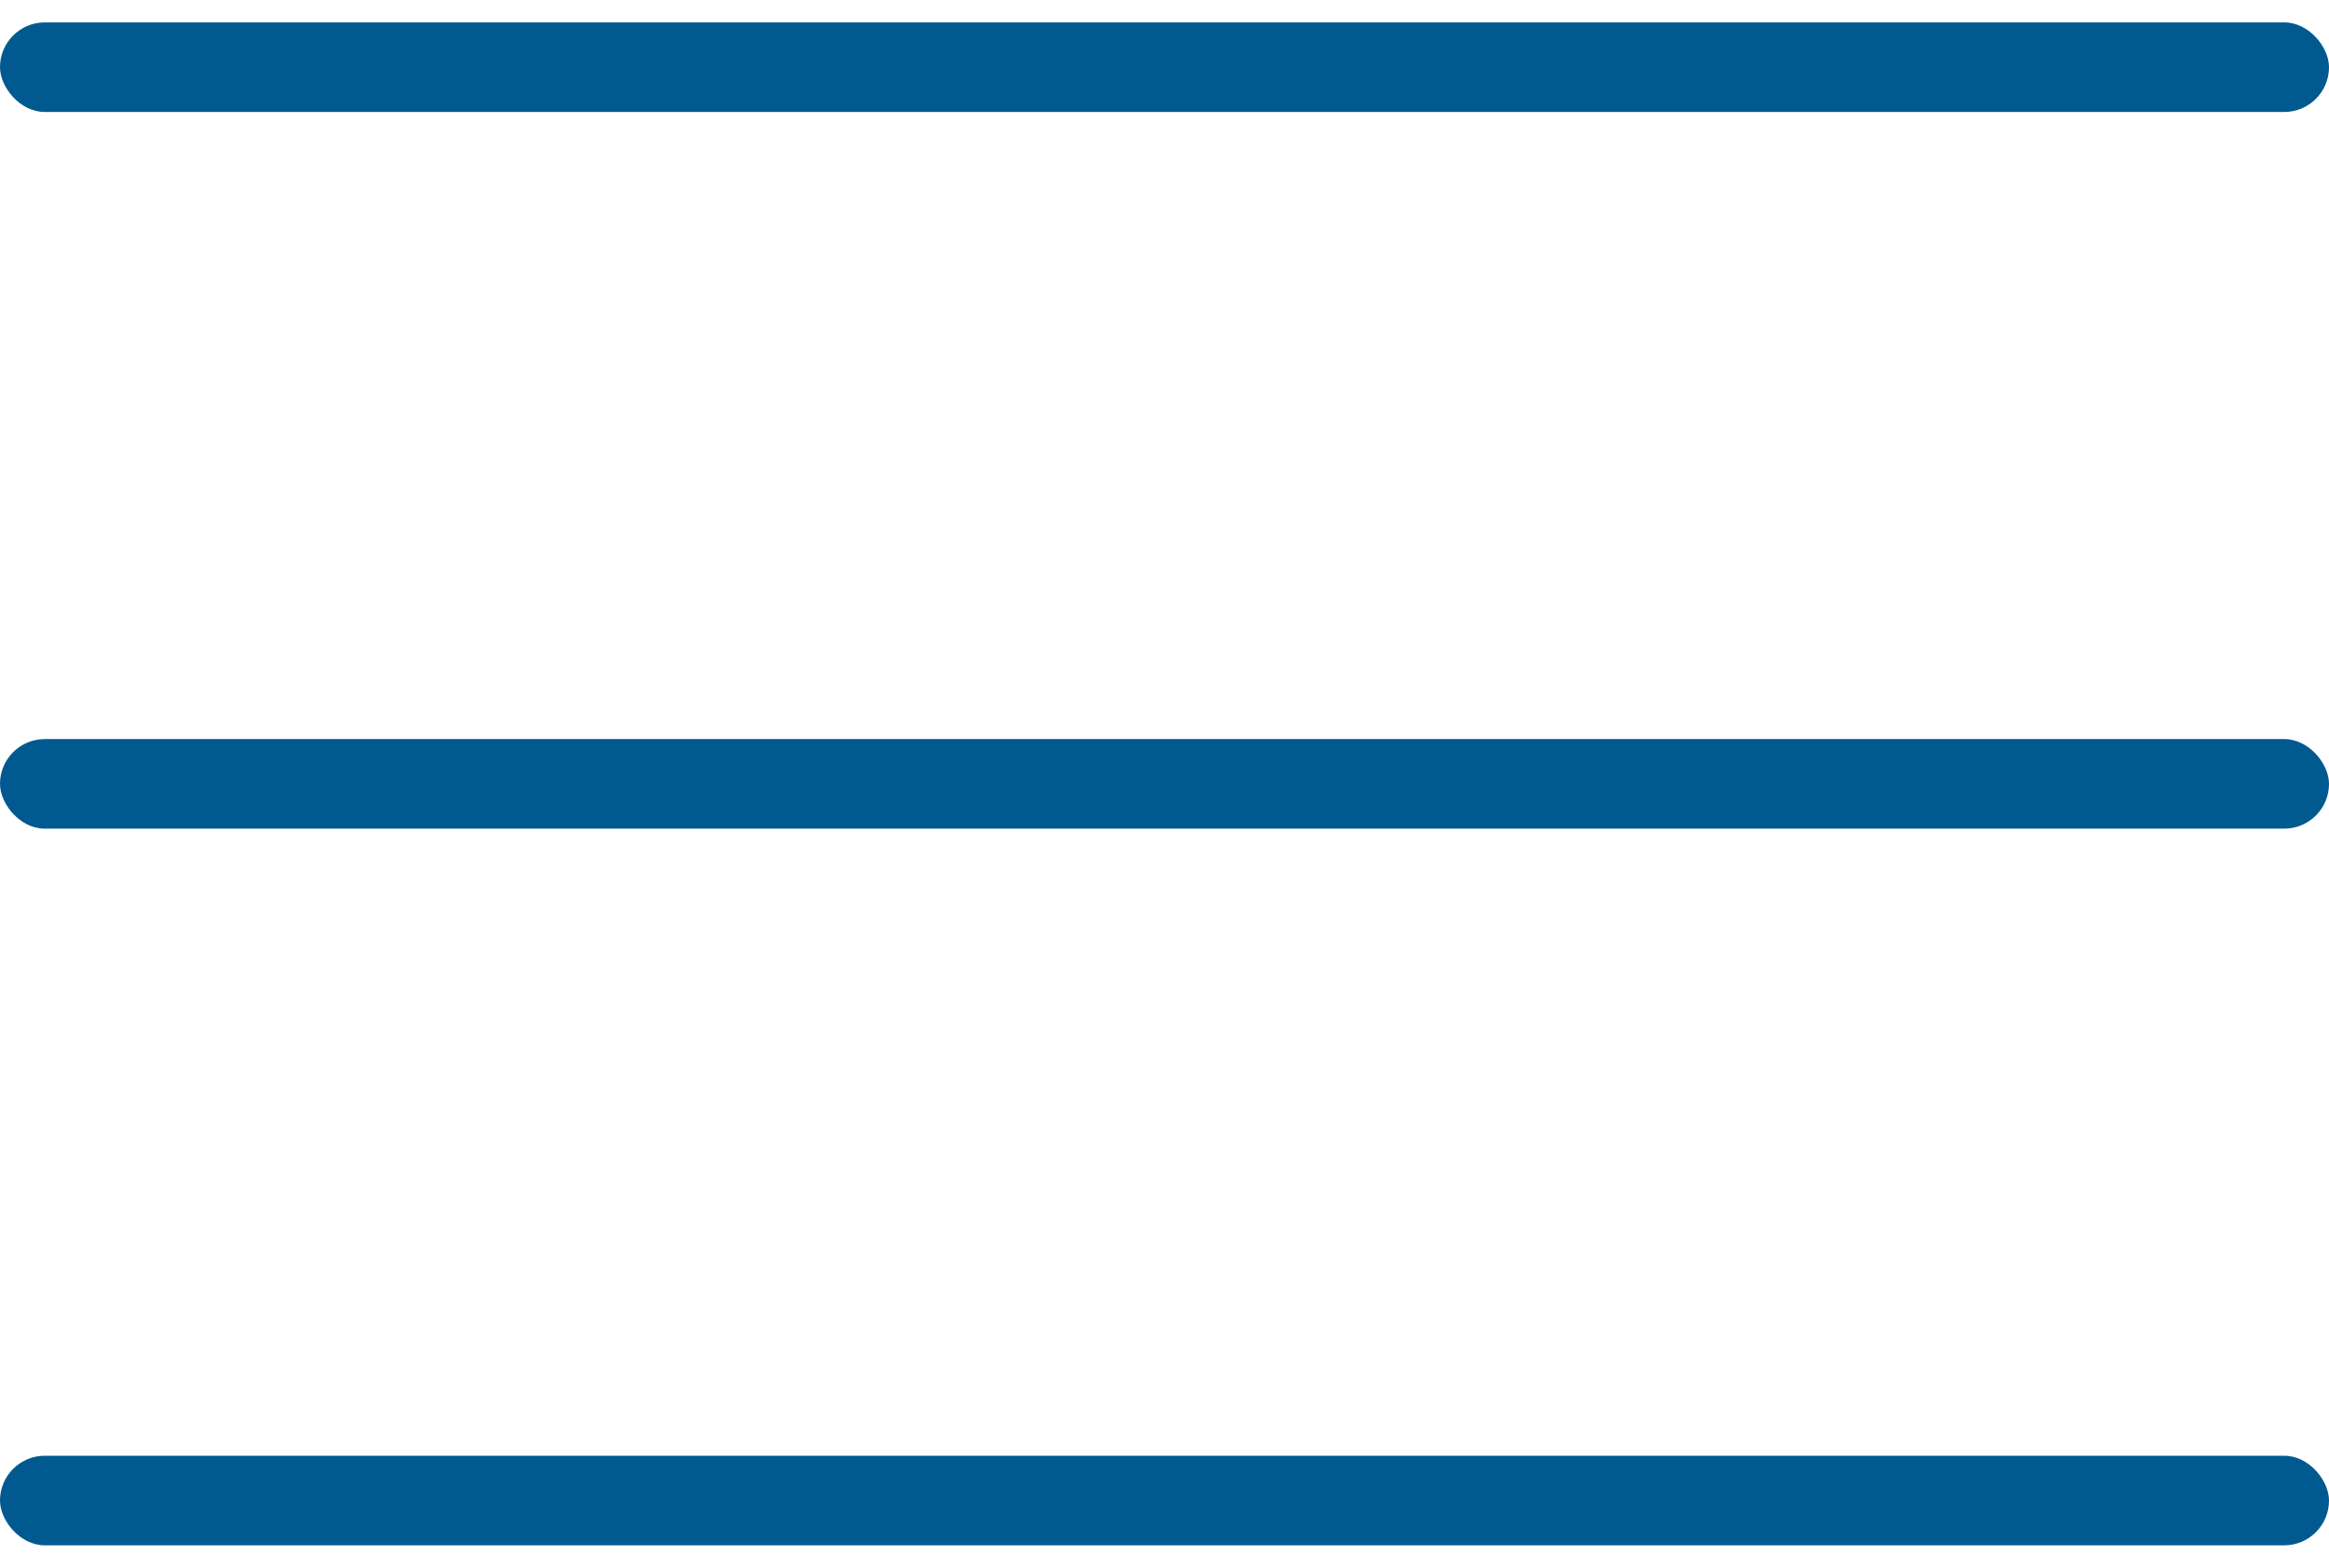
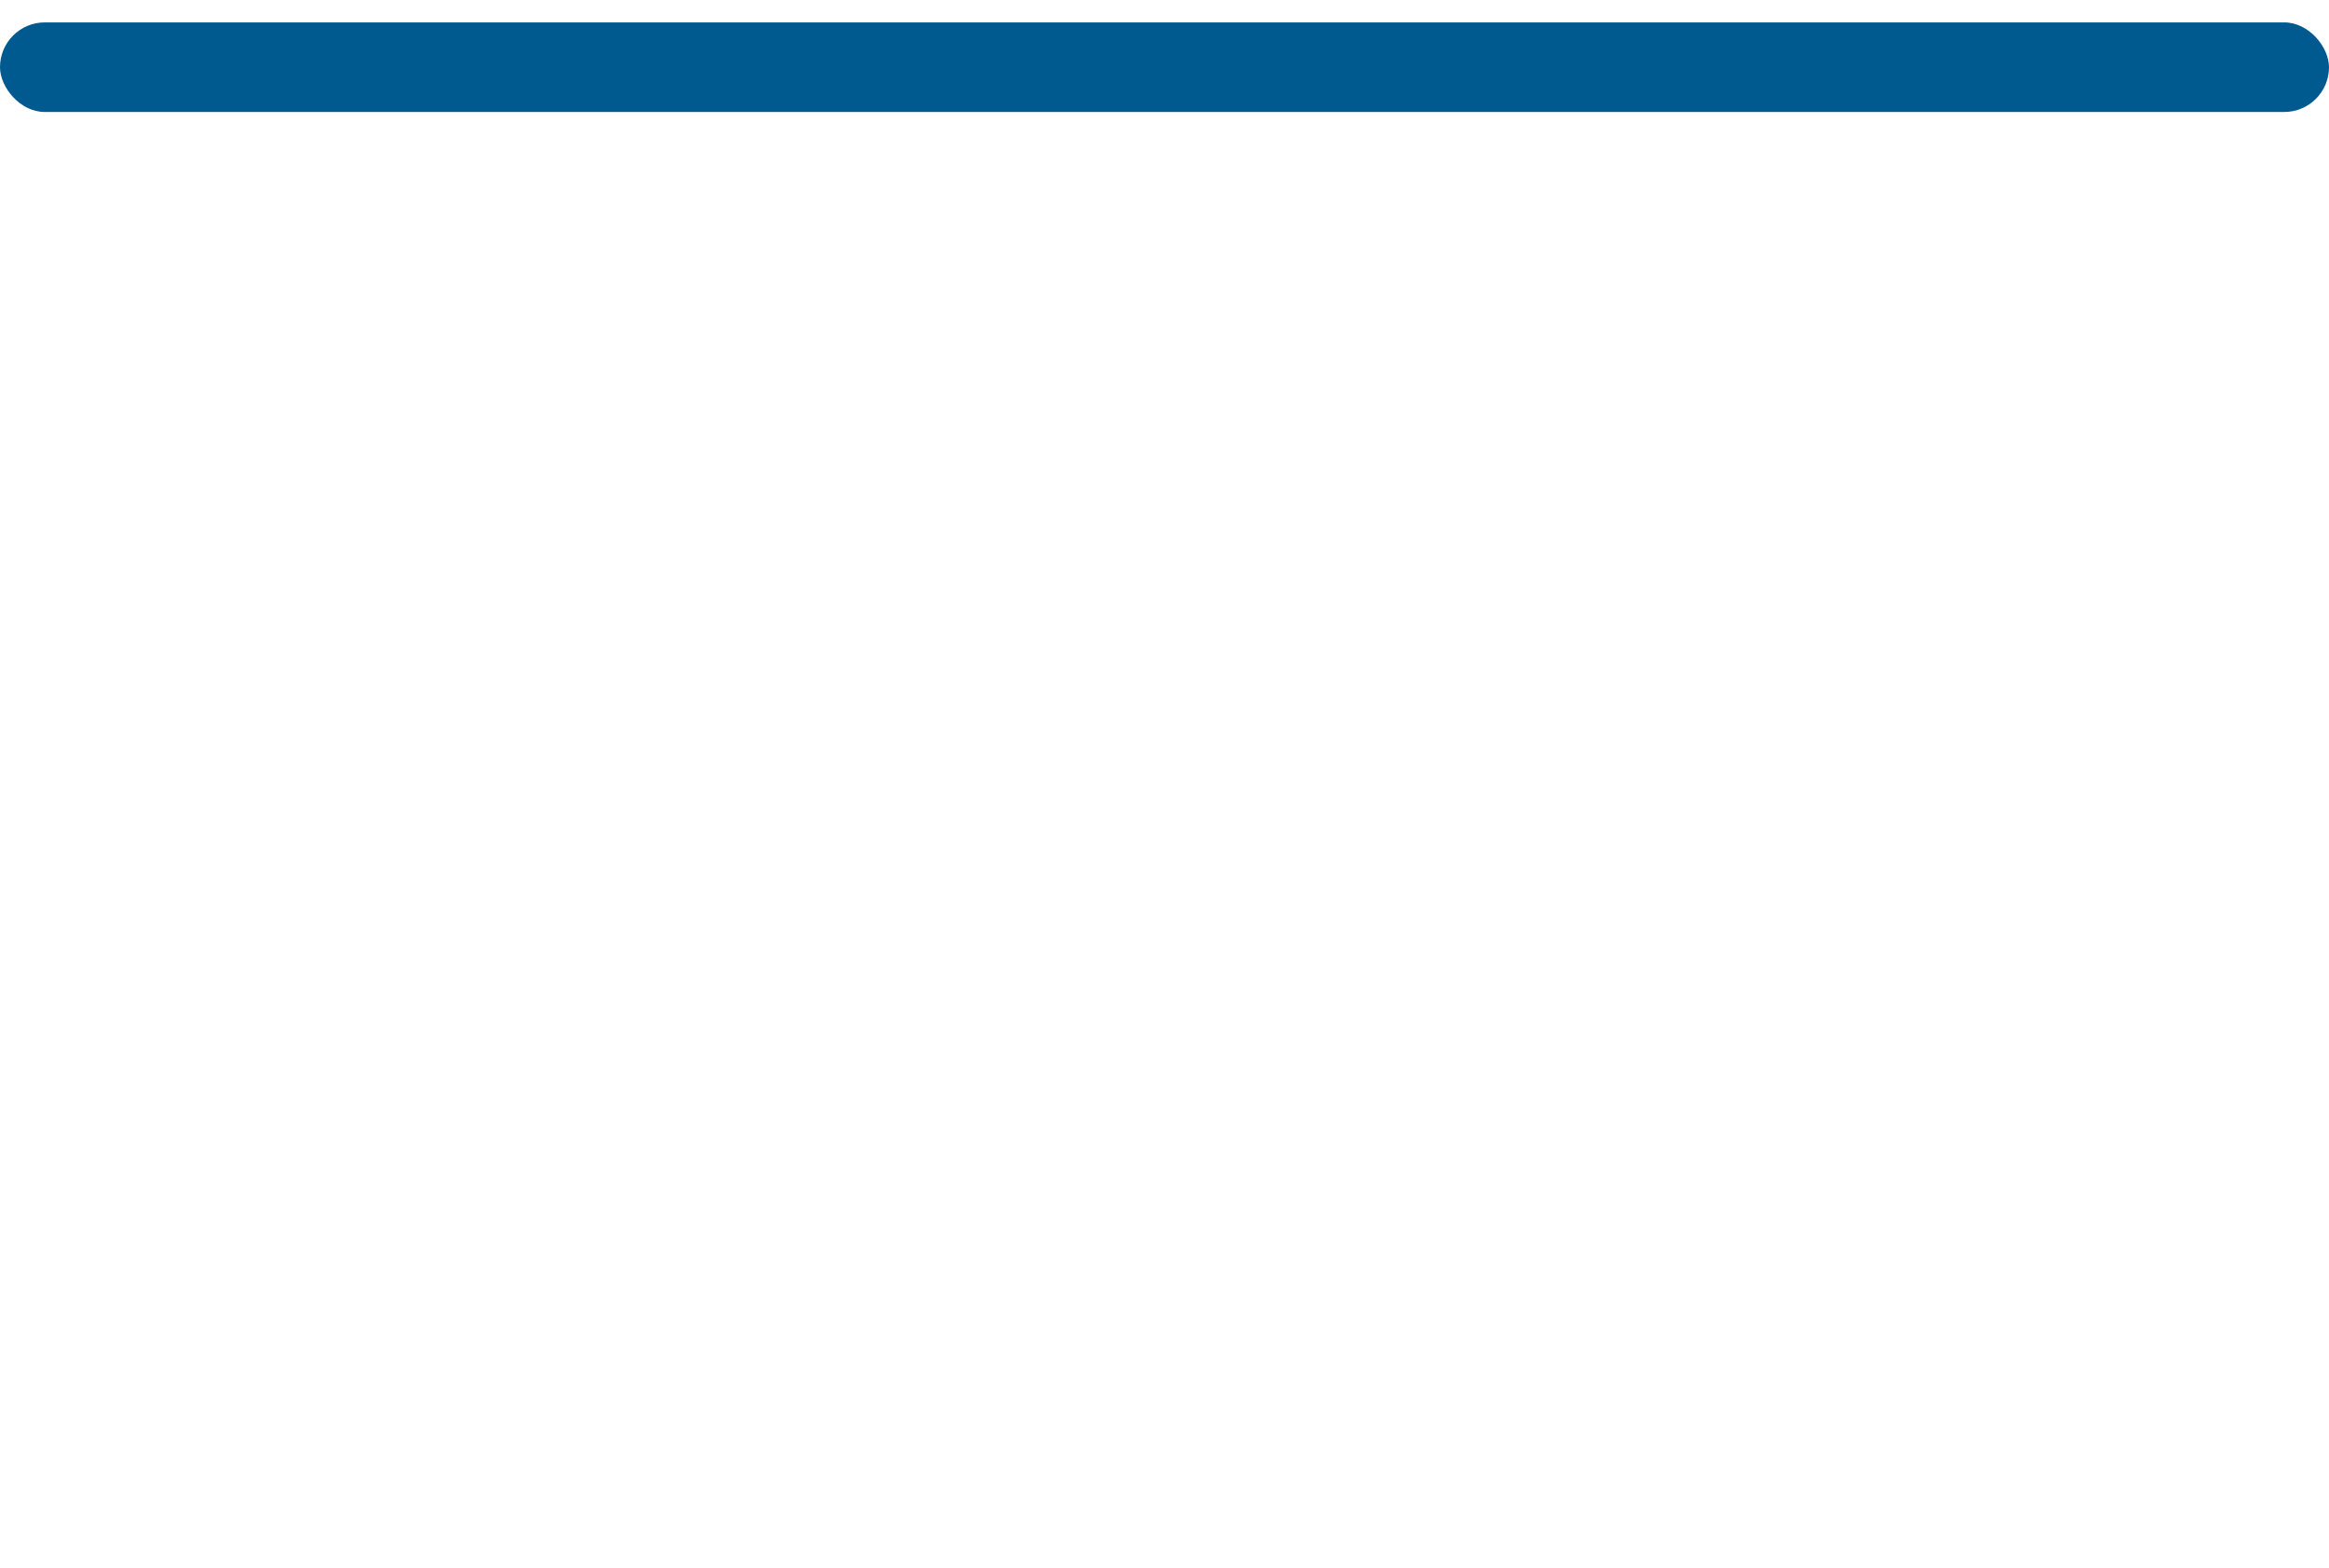
<svg xmlns="http://www.w3.org/2000/svg" width="52" height="35" viewBox="0 0 52 35" fill="none">
  <rect y="0.5" width="52" height="2" rx="1" fill="#00598F" />
-   <rect y="16.5" width="52" height="2" rx="1" fill="#00598F" />
-   <rect y="32.5" width="52" height="2" rx="1" fill="#00598F" />
</svg>